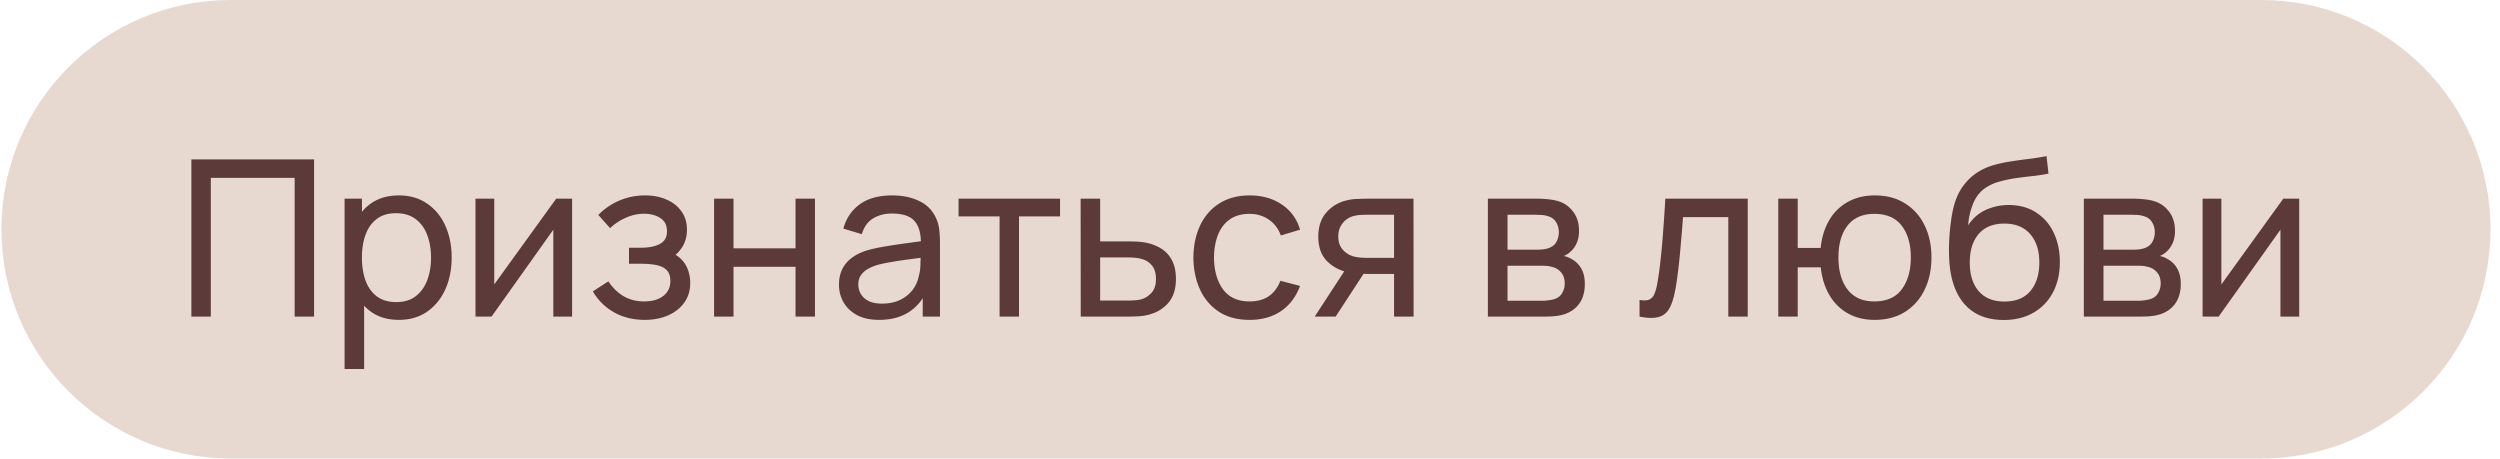
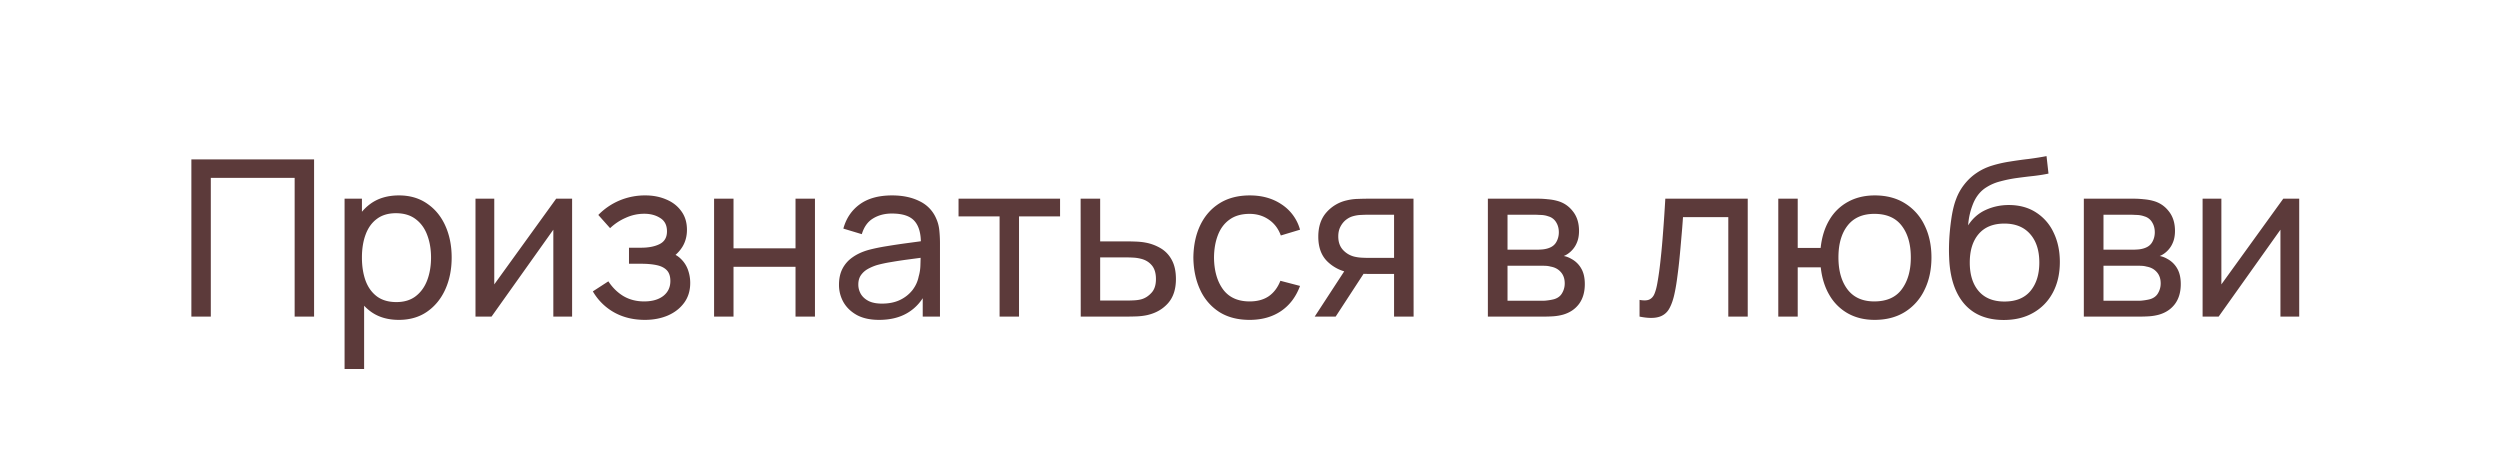
<svg xmlns="http://www.w3.org/2000/svg" width="229" height="42" fill="none">
-   <path fill="#E8D9D0" d="M.13 21c0-11.598 9.402-21 21-21h186c11.598 0 21 9.402 21 21s-9.402 21-21 21h-186c-11.598 0-21-9.402-21-21" />
  <path fill="#5C3A3A" d="M17.53 29V14.6h11.24V29h-1.78V16.29h-7.68V29zm19.003.3q-1.52 0-2.56-.75-1.04-.76-1.58-2.05-.53-1.3-.53-2.91 0-1.63.53-2.92.54-1.29 1.58-2.03 1.05-.74 2.57-.74 1.5 0 2.58.75 1.09.74 1.67 2.03t.58 2.91-.58 2.91-1.67 2.05q-1.08.75-2.59.75m-4.97 4.5V18.2h1.59v7.95h.2v7.65zm4.75-6.13q1.07 0 1.77-.54t1.05-1.46q.35-.93.35-2.08 0-1.14-.35-2.06-.34-.92-1.06-1.46-.71-.54-1.81-.54-1.05 0-1.74.52-.69.51-1.03 1.43-.34.91-.34 2.11 0 1.18.33 2.11.34.92 1.04 1.45.7.52 1.79.52m16.092-9.47V29h-1.72v-7.96L45.025 29h-1.47V18.2h1.72v7.85l5.67-7.85zm6.67 11.1q-1.6 0-2.83-.69a5.16 5.16 0 0 1-1.94-1.92l1.42-.92q.591.89 1.41 1.37.82.47 1.87.47 1.1 0 1.75-.5.65-.51.65-1.37 0-.64-.32-.98t-.92-.47-1.43-.13h-1.12v-1.47h1.11q1.05 0 1.71-.34t.66-1.16q0-.84-.62-1.22-.61-.39-1.46-.39-.9 0-1.72.38a4.9 4.9 0 0 0-1.41.94l-1.08-1.21a5.9 5.9 0 0 1 1.93-1.32 6 6 0 0 1 2.39-.47q1.04 0 1.9.37.87.36 1.38 1.07.52.7.52 1.71 0 .86-.4 1.53t-1.18 1.17l-.07-.63q.66.16 1.09.59.44.42.65 1t.21 1.21q0 1.06-.56 1.82-.55.75-1.49 1.16-.939.4-2.1.4m6.335-.3V18.2h1.78v4.55h5.68V18.2h1.78V29h-1.78v-4.56h-5.68V29zm15.112.3q-1.21 0-2.03-.44-.81-.45-1.23-1.18a3.2 3.2 0 0 1-.41-1.6q0-.85.32-1.47.33-.63.92-1.04.59-.42 1.41-.66.77-.21 1.72-.36.96-.16 1.94-.29t1.83-.25l-.64.37q.03-1.44-.58-2.13-.6-.69-2.08-.69-.98 0-1.72.45-.73.44-1.03 1.44l-1.69-.51q.39-1.42 1.51-2.23t2.95-.81q1.47 0 2.52.53a3.08 3.08 0 0 1 1.52 1.58q.23.5.29 1.09.06.58.06 1.22V29h-1.58v-2.59l.37.24q-.61 1.31-1.71 1.98-1.09.67-2.66.67m.27-1.49q.96 0 1.66-.34a3.2 3.2 0 0 0 1.14-.91q.43-.57.56-1.24.15-.5.16-1.11.02-.62.02-.95l.62.27q-.87.12-1.71.23t-1.59.24q-.75.12-1.35.29-.44.14-.83.36-.38.22-.62.57-.23.34-.23.85 0 .44.22.84.23.4.7.65.48.25 1.25.25M91.562 29v-9.18h-3.76V18.2h9.3v1.62h-3.76V29zm7.433 0-.01-10.8h1.79v3.91h2.33q.47 0 .96.02t.85.09a4.2 4.2 0 0 1 1.47.56q.63.4.98 1.09.35.68.35 1.69 0 1.4-.73 2.22-.72.81-1.89 1.08-.4.09-.92.12-.51.02-.97.02zm1.78-1.47h2.46q.3 0 .67-.02.369-.02.66-.1.51-.15.91-.59.41-.44.41-1.26 0-.83-.4-1.28-.39-.45-1.03-.59a3.5 3.5 0 0 0-.61-.09 10 10 0 0 0-.61-.02h-2.46zm13.688 1.77q-1.641 0-2.79-.73a4.75 4.75 0 0 1-1.74-2.03q-.6-1.29-.62-2.94.02-1.69.63-2.97.62-1.29 1.77-2.01t2.77-.72q1.71 0 2.94.84a4.05 4.05 0 0 1 1.66 2.3l-1.76.53q-.34-.94-1.11-1.46-.76-.52-1.75-.52-1.11 0-1.83.52-.72.51-1.07 1.42-.351.9-.36 2.07.02 1.8.83 2.91.819 1.1 2.43 1.1 1.06 0 1.76-.48.7-.49 1.06-1.41l1.8.47q-.56 1.51-1.75 2.31t-2.87.8m13.233-.3v-3.91h-2.33q-.41 0-.91-.03a12 12 0 0 1-.92-.11 3.7 3.7 0 0 1-1.98-1.03q-.8-.81-.8-2.24 0-1.39.75-2.23a3.48 3.48 0 0 1 1.87-1.1 4.7 4.7 0 0 1 1.01-.13q.52-.02.88-.02h4.21l.01 10.8zm-7.27 0 2.87-4.4h1.92l-2.87 4.4zm4.81-5.38h2.46v-3.95h-2.46q-.23 0-.61.02a3 3 0 0 0-.71.12q-.32.09-.63.33-.3.24-.5.62t-.2.9q0 .75.42 1.22.42.46 1.02.62.33.08.65.1.33.02.56.02M136.289 29V18.2h4.6q.41 0 .88.05.48.04.87.15.87.23 1.43.95.57.71.57 1.8 0 .61-.19 1.06-.18.45-.52.78-.15.15-.33.27t-.36.19q.35.06.71.27.57.31.89.87.33.56.33 1.43 0 1.1-.53 1.82-.53.71-1.46.98-.39.11-.86.15-.47.03-.91.03zm1.8-1.45h3.22q.21 0 .5-.04.3-.04.53-.1.52-.15.75-.56.24-.41.24-.89 0-.64-.36-1.04-.35-.4-.93-.5a2 2 0 0 0-.46-.07q-.24-.01-.43-.01h-3.06zm0-4.68h2.68q.28 0 .59-.03.31-.04.54-.13.46-.17.67-.56.22-.4.22-.87 0-.52-.24-.91a1.2 1.2 0 0 0-.71-.55 2.2 2.2 0 0 0-.72-.13q-.39-.02-.5-.02h-2.53zM150.182 29v-1.53q.6.11.91-.04.32-.16.47-.55.16-.4.26-1 .17-.95.29-2.12.13-1.17.23-2.56.11-1.4.2-3h7.55V29h-1.78v-9.11h-4.15a69 69 0 0 1-.15 1.89q-.08.97-.17 1.89a42 42 0 0 1-.2 1.7q-.1.78-.22 1.35-.19.98-.53 1.57a1.56 1.56 0 0 1-.98.75q-.64.18-1.73-.04m21.529.3q-1.38 0-2.44-.59a4.5 4.5 0 0 1-1.69-1.67q-.64-1.08-.8-2.55h-2.11V29h-1.78V18.2h1.78v4.51h2.1q.16-1.5.81-2.58a4.4 4.4 0 0 1 1.71-1.65q1.06-.58 2.44-.58 1.61 0 2.77.73a4.76 4.76 0 0 1 1.79 2.01q.63 1.28.63 2.94 0 1.69-.64 2.98a4.8 4.8 0 0 1-1.8 2.02q-1.16.72-2.77.72m-.03-1.69q1.7 0 2.52-1.11.83-1.12.83-2.91 0-1.84-.84-2.92-.83-1.08-2.5-1.08-1.61 0-2.45 1.07t-.84 2.92q0 1.83.83 2.93.84 1.1 2.45 1.1m11.821 1.7q-1.53-.01-2.61-.66-1.08-.66-1.68-1.93t-.67-3.11q-.04-.85.02-1.87.07-1.02.22-1.96.16-.94.4-1.55.27-.73.76-1.35.5-.63 1.12-1.04.63-.43 1.41-.67t1.63-.37a38 38 0 0 1 1.72-.24q.86-.11 1.64-.26l.18 1.6q-.55.12-1.3.21a55 55 0 0 0-1.56.19 12 12 0 0 0-1.54.31 4.3 4.3 0 0 0-1.26.53q-.78.47-1.2 1.41a6.4 6.4 0 0 0-.5 2.09q.62-.96 1.61-1.41t2.11-.45q1.45 0 2.5.68a4.35 4.35 0 0 1 1.61 1.85q.57 1.18.57 2.69 0 1.6-.64 2.8t-1.81 1.86q-1.16.66-2.73.65m.11-1.69q1.57 0 2.38-.97.81-.98.81-2.6 0-1.66-.84-2.61-.84-.96-2.36-.96-1.54 0-2.36.96-.81.95-.81 2.61 0 1.67.82 2.62t2.36.95m7.267 1.38V18.2h4.6q.41 0 .88.05.48.04.87.15.87.23 1.43.95.57.71.57 1.8 0 .61-.19 1.06-.18.45-.52.78-.15.15-.33.27t-.36.19q.35.06.71.27.57.31.89.87.33.56.33 1.43 0 1.1-.53 1.82-.53.71-1.46.98-.39.11-.86.15-.47.03-.91.03zm1.8-1.45h3.22q.21 0 .5-.04.3-.04.53-.1.52-.15.75-.56.24-.41.24-.89 0-.64-.36-1.04-.35-.4-.93-.5a2 2 0 0 0-.46-.07q-.24-.01-.43-.01h-3.06zm0-4.68h2.68q.28 0 .59-.03.31-.04.54-.13.46-.17.67-.56.22-.4.22-.87 0-.52-.24-.91a1.2 1.2 0 0 0-.71-.55 2.2 2.2 0 0 0-.72-.13q-.39-.02-.5-.02h-2.53zm17.929-4.67V29h-1.72v-7.96l-5.66 7.96h-1.47V18.2h1.72v7.85l5.67-7.85z" />
</svg>